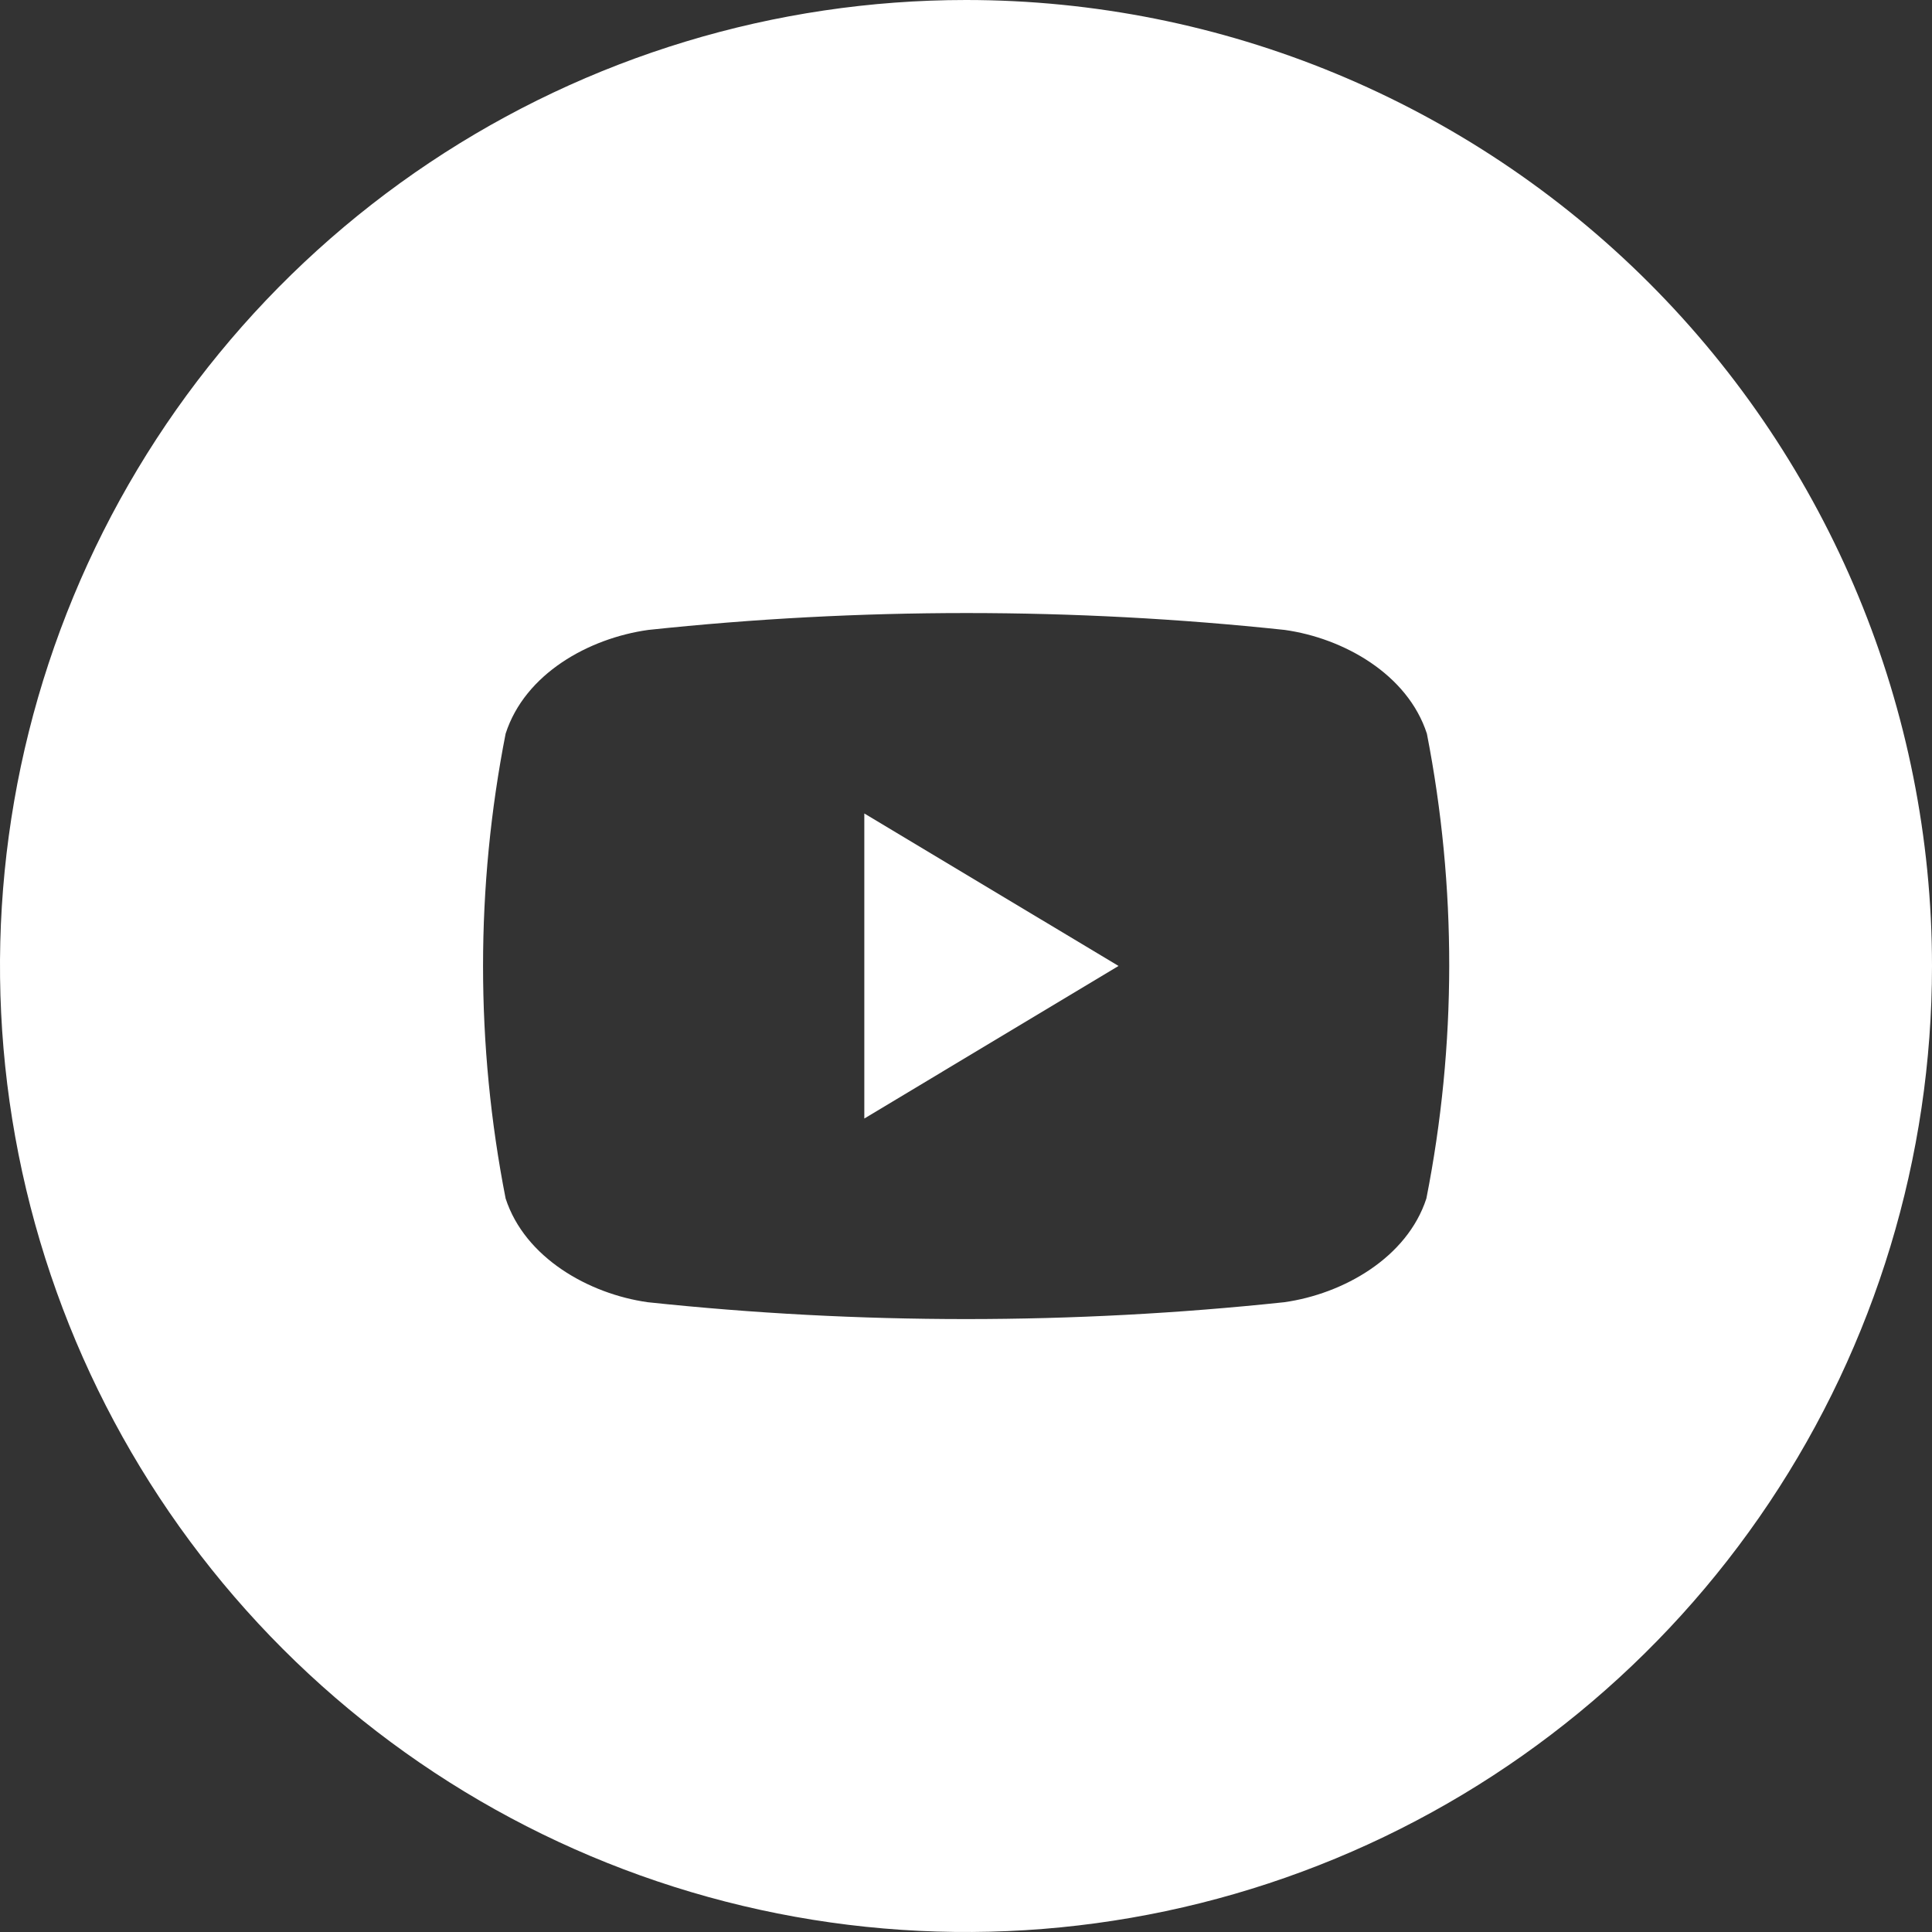
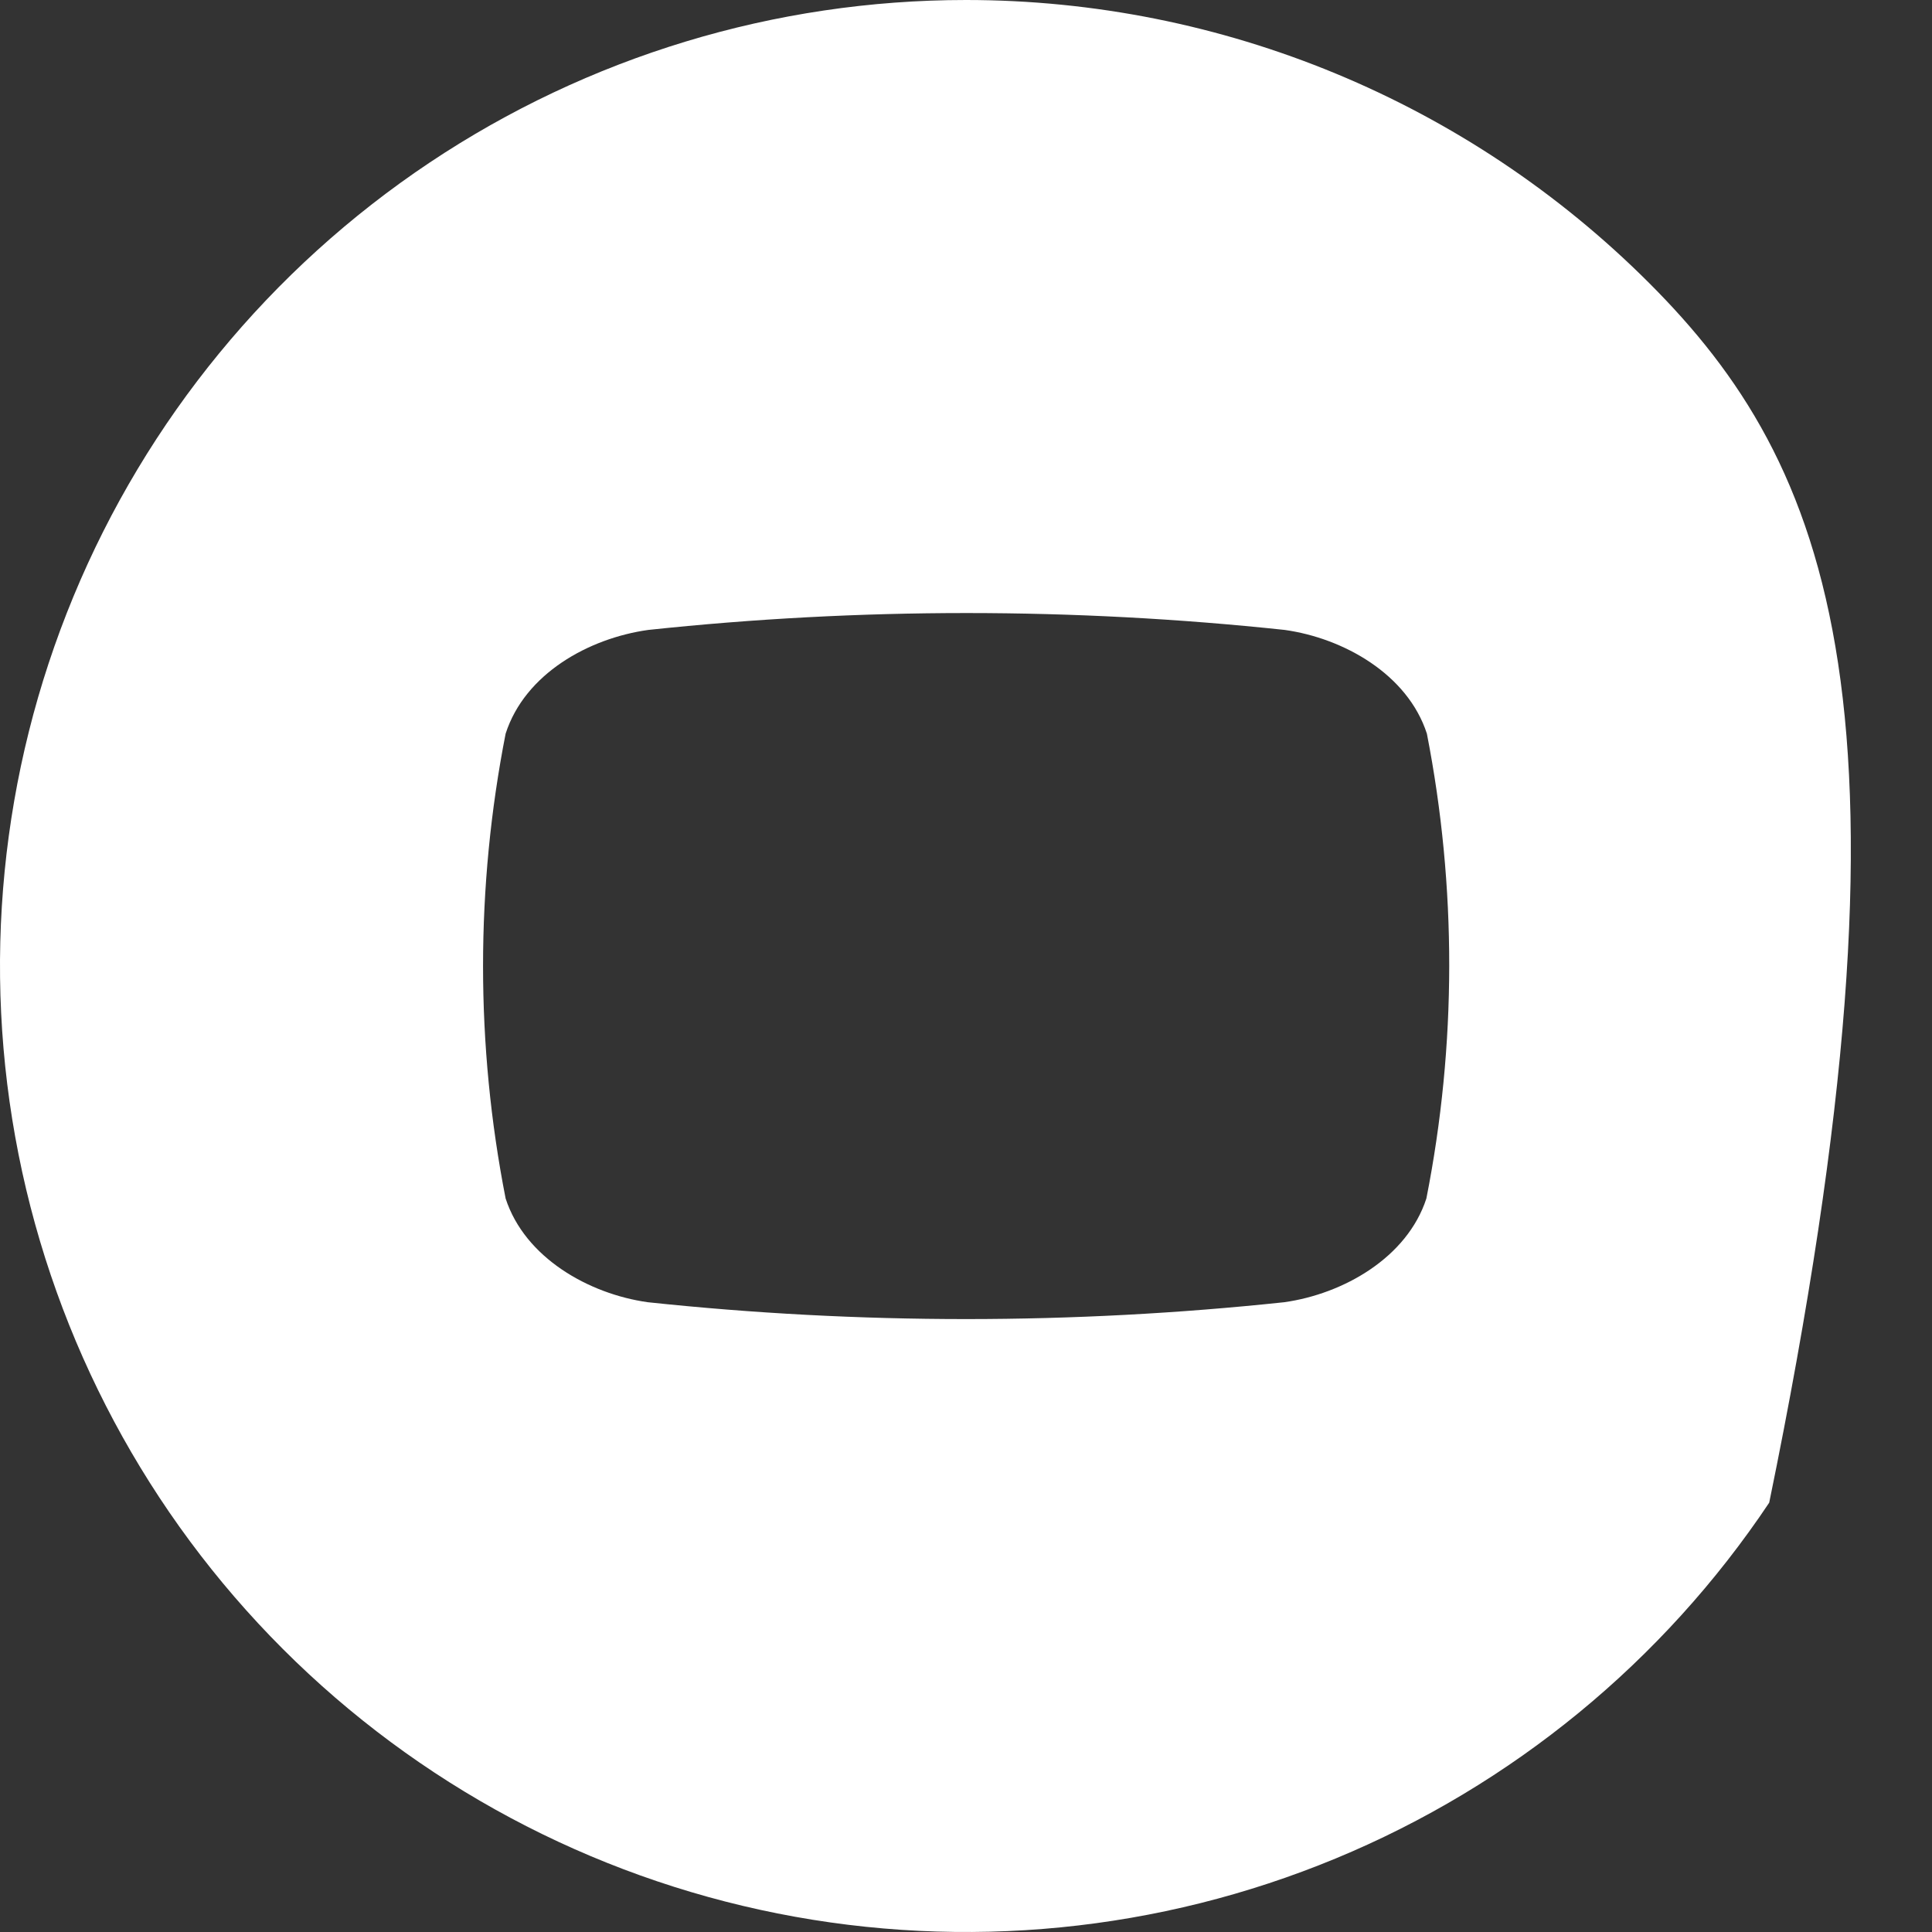
<svg xmlns="http://www.w3.org/2000/svg" width="38" height="38" viewBox="0 0 38 38" fill="none">
  <rect x="0" y="0" width="38" height="38" fill="#333333" stroke="none" />
-   <path d="M17 16L22 18.999L17 22V16Z" fill="white" />
-   <path d="M19 0C15.242 0 11.569 1.114 8.444 3.202C5.32 5.29 2.884 8.257 1.446 11.729C0.008 15.201 -0.368 19.021 0.365 22.707C1.098 26.392 2.908 29.778 5.565 32.435C8.222 35.092 11.608 36.902 15.293 37.635C18.979 38.368 22.799 37.992 26.271 36.554C29.743 35.116 32.71 32.68 34.798 29.556C36.886 26.431 38 22.758 38 19C38 13.961 35.998 9.128 32.435 5.565C28.872 2.002 24.039 0 19 0ZM28.055 23.573C27.675 24.74 26.418 25.45 25.26 25.613C21.098 26.055 16.902 26.055 12.74 25.613C11.582 25.45 10.325 24.74 9.945 23.573C9.353 20.554 9.353 17.449 9.945 14.43C10.325 13.25 11.582 12.553 12.75 12.39C16.912 11.947 21.108 11.947 25.27 12.39C26.427 12.553 27.685 13.26 28.065 14.43C28.654 17.449 28.651 20.554 28.055 23.573Z" fill="white" />
+   <path d="M19 0C15.242 0 11.569 1.114 8.444 3.202C5.32 5.29 2.884 8.257 1.446 11.729C0.008 15.201 -0.368 19.021 0.365 22.707C1.098 26.392 2.908 29.778 5.565 32.435C8.222 35.092 11.608 36.902 15.293 37.635C18.979 38.368 22.799 37.992 26.271 36.554C29.743 35.116 32.71 32.68 34.798 29.556C38 13.961 35.998 9.128 32.435 5.565C28.872 2.002 24.039 0 19 0ZM28.055 23.573C27.675 24.74 26.418 25.45 25.26 25.613C21.098 26.055 16.902 26.055 12.74 25.613C11.582 25.45 10.325 24.74 9.945 23.573C9.353 20.554 9.353 17.449 9.945 14.43C10.325 13.25 11.582 12.553 12.75 12.39C16.912 11.947 21.108 11.947 25.27 12.39C26.427 12.553 27.685 13.26 28.065 14.43C28.654 17.449 28.651 20.554 28.055 23.573Z" fill="white" />
</svg>